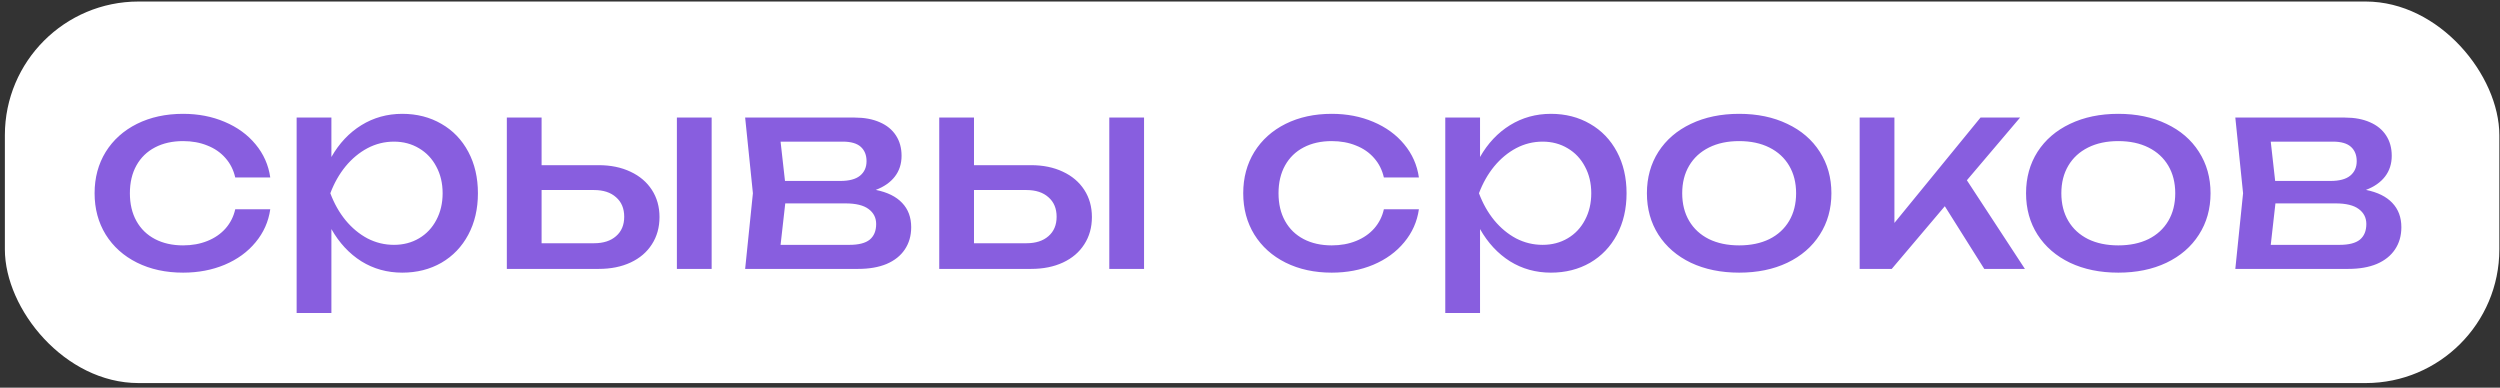
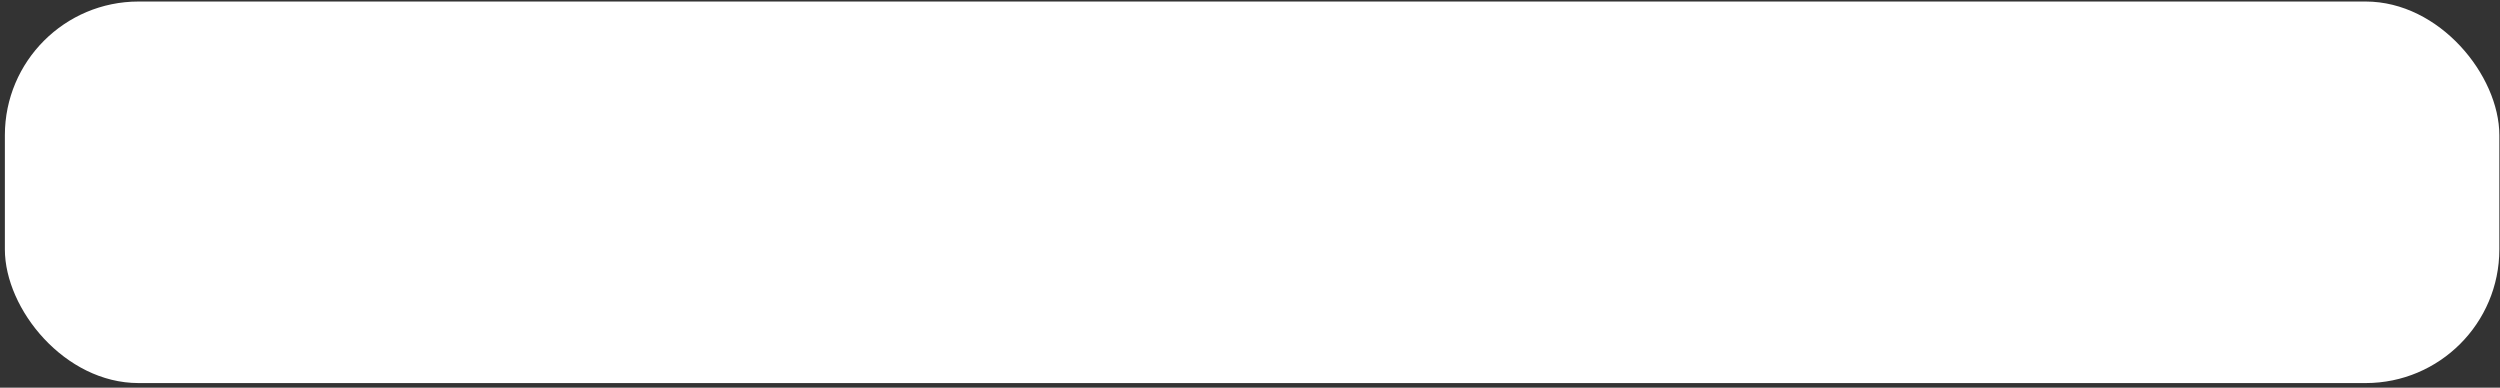
<svg xmlns="http://www.w3.org/2000/svg" width="374" height="58" viewBox="0 0 374 58" fill="none">
  <rect x="0" y="0" width="374" height="58" fill="#333333" stroke="none" />
  <rect x="0.729" y="0.229" width="373.172" height="57.077" rx="20" fill="white" />
-   <path d="M40.431 31.308C40.165 33.162 39.431 34.809 38.231 36.248C37.045 37.688 35.505 38.809 33.611 39.608C31.731 40.395 29.658 40.788 27.391 40.788C24.805 40.788 22.505 40.288 20.491 39.288C18.491 38.288 16.931 36.889 15.811 35.089C14.705 33.288 14.151 31.229 14.151 28.909C14.151 26.588 14.705 24.529 15.811 22.729C16.931 20.928 18.491 19.529 20.491 18.529C22.505 17.529 24.805 17.029 27.391 17.029C29.658 17.029 31.731 17.428 33.611 18.229C35.505 19.029 37.045 20.148 38.231 21.588C39.431 23.029 40.165 24.682 40.431 26.549H35.191C34.938 25.428 34.451 24.462 33.731 23.648C33.011 22.822 32.105 22.195 31.011 21.768C29.931 21.328 28.725 21.108 27.391 21.108C25.791 21.108 24.391 21.422 23.191 22.049C21.991 22.675 21.065 23.575 20.411 24.748C19.758 25.922 19.431 27.308 19.431 28.909C19.431 30.509 19.758 31.895 20.411 33.069C21.065 34.242 21.991 35.142 23.191 35.769C24.391 36.395 25.791 36.709 27.391 36.709C28.725 36.709 29.938 36.489 31.031 36.048C32.125 35.608 33.031 34.982 33.751 34.169C34.471 33.342 34.951 32.389 35.191 31.308H40.431ZM60.177 17.029C62.363 17.029 64.317 17.529 66.037 18.529C67.757 19.515 69.097 20.909 70.057 22.709C71.017 24.509 71.497 26.575 71.497 28.909C71.497 31.242 71.017 33.309 70.057 35.108C69.097 36.908 67.757 38.309 66.037 39.309C64.317 40.295 62.363 40.788 60.177 40.788C57.923 40.788 55.883 40.222 54.057 39.089C52.243 37.942 50.75 36.335 49.577 34.269V46.828H44.377V17.588H49.577V23.488C50.737 21.448 52.23 19.862 54.057 18.729C55.897 17.595 57.937 17.029 60.177 17.029ZM58.937 36.629C60.337 36.629 61.59 36.302 62.697 35.648C63.803 34.995 64.663 34.082 65.277 32.908C65.903 31.735 66.217 30.402 66.217 28.909C66.217 27.415 65.903 26.088 65.277 24.928C64.663 23.755 63.803 22.842 62.697 22.189C61.59 21.522 60.337 21.189 58.937 21.189C57.537 21.189 56.217 21.515 54.977 22.169C53.75 22.822 52.657 23.729 51.697 24.889C50.75 26.049 49.99 27.389 49.417 28.909C49.99 30.442 50.75 31.788 51.697 32.949C52.657 34.108 53.75 35.015 54.977 35.669C56.217 36.309 57.537 36.629 58.937 36.629ZM89.542 24.709C91.355 24.709 92.949 25.035 94.322 25.689C95.695 26.328 96.762 27.235 97.522 28.409C98.282 29.582 98.662 30.935 98.662 32.468C98.662 34.015 98.282 35.375 97.522 36.548C96.775 37.722 95.715 38.629 94.342 39.269C92.969 39.908 91.382 40.228 89.582 40.228H75.822V17.588H81.022V24.709H89.542ZM101.262 40.228V17.588H106.462V40.228H101.262ZM88.862 36.389C90.262 36.389 91.362 36.035 92.162 35.328C92.975 34.622 93.382 33.655 93.382 32.428C93.382 31.189 92.975 30.215 92.162 29.509C91.362 28.788 90.262 28.428 88.862 28.428H81.022V36.389H88.862ZM131.014 28.409C132.747 28.755 134.061 29.402 134.954 30.349C135.861 31.295 136.314 32.508 136.314 33.989C136.314 35.269 135.994 36.382 135.354 37.328C134.727 38.262 133.821 38.982 132.634 39.489C131.447 39.982 130.034 40.228 128.394 40.228H111.474L112.634 28.909L111.474 17.588H127.874C129.314 17.588 130.561 17.822 131.614 18.288C132.667 18.742 133.474 19.402 134.034 20.268C134.594 21.122 134.874 22.135 134.874 23.308C134.874 24.509 134.541 25.542 133.874 26.409C133.207 27.275 132.254 27.942 131.014 28.409ZM129.634 24.108C129.634 23.202 129.347 22.488 128.774 21.968C128.201 21.448 127.301 21.189 126.074 21.189H116.774L117.434 27.069H125.714C127.034 27.069 128.014 26.808 128.654 26.288C129.307 25.755 129.634 25.029 129.634 24.108ZM127.074 36.629C128.461 36.629 129.474 36.368 130.114 35.849C130.754 35.315 131.074 34.535 131.074 33.508C131.074 32.575 130.694 31.828 129.934 31.268C129.187 30.709 128.034 30.428 126.474 30.428H117.474L116.774 36.629H127.074ZM154.23 24.709C156.043 24.709 157.636 25.035 159.01 25.689C160.383 26.328 161.45 27.235 162.21 28.409C162.97 29.582 163.35 30.935 163.35 32.468C163.35 34.015 162.97 35.375 162.21 36.548C161.463 37.722 160.403 38.629 159.03 39.269C157.656 39.908 156.07 40.228 154.27 40.228H140.51V17.588H145.71V24.709H154.23ZM165.95 40.228V17.588H171.15V40.228H165.95ZM153.55 36.389C154.95 36.389 156.05 36.035 156.85 35.328C157.663 34.622 158.07 33.655 158.07 32.428C158.07 31.189 157.663 30.215 156.85 29.509C156.05 28.788 154.95 28.428 153.55 28.428H145.71V36.389H153.55ZM212.267 31.308C212.001 33.162 211.267 34.809 210.067 36.248C208.881 37.688 207.341 38.809 205.447 39.608C203.567 40.395 201.494 40.788 199.227 40.788C196.641 40.788 194.341 40.288 192.327 39.288C190.327 38.288 188.767 36.889 187.647 35.089C186.541 33.288 185.987 31.229 185.987 28.909C185.987 26.588 186.541 24.529 187.647 22.729C188.767 20.928 190.327 19.529 192.327 18.529C194.341 17.529 196.641 17.029 199.227 17.029C201.494 17.029 203.567 17.428 205.447 18.229C207.341 19.029 208.881 20.148 210.067 21.588C211.267 23.029 212.001 24.682 212.267 26.549H207.027C206.774 25.428 206.287 24.462 205.567 23.648C204.847 22.822 203.941 22.195 202.847 21.768C201.767 21.328 200.561 21.108 199.227 21.108C197.627 21.108 196.227 21.422 195.027 22.049C193.827 22.675 192.901 23.575 192.247 24.748C191.594 25.922 191.267 27.308 191.267 28.909C191.267 30.509 191.594 31.895 192.247 33.069C192.901 34.242 193.827 35.142 195.027 35.769C196.227 36.395 197.627 36.709 199.227 36.709C200.561 36.709 201.774 36.489 202.867 36.048C203.961 35.608 204.867 34.982 205.587 34.169C206.307 33.342 206.787 32.389 207.027 31.308H212.267ZM232.013 17.029C234.199 17.029 236.153 17.529 237.873 18.529C239.593 19.515 240.933 20.909 241.893 22.709C242.853 24.509 243.333 26.575 243.333 28.909C243.333 31.242 242.853 33.309 241.893 35.108C240.933 36.908 239.593 38.309 237.873 39.309C236.153 40.295 234.199 40.788 232.013 40.788C229.759 40.788 227.719 40.222 225.893 39.089C224.079 37.942 222.586 36.335 221.413 34.269V46.828H216.213V17.588H221.413V23.488C222.573 21.448 224.066 19.862 225.893 18.729C227.733 17.595 229.773 17.029 232.013 17.029ZM230.773 36.629C232.173 36.629 233.426 36.302 234.533 35.648C235.639 34.995 236.499 34.082 237.113 32.908C237.739 31.735 238.053 30.402 238.053 28.909C238.053 27.415 237.739 26.088 237.113 24.928C236.499 23.755 235.639 22.842 234.533 22.189C233.426 21.522 232.173 21.189 230.773 21.189C229.373 21.189 228.053 21.515 226.813 22.169C225.586 22.822 224.493 23.729 223.533 24.889C222.586 26.049 221.826 27.389 221.253 28.909C221.826 30.442 222.586 31.788 223.533 32.949C224.493 34.108 225.586 35.015 226.813 35.669C228.053 36.309 229.373 36.629 230.773 36.629ZM260.178 40.788C257.458 40.788 255.051 40.295 252.958 39.309C250.878 38.309 249.258 36.908 248.098 35.108C246.951 33.309 246.378 31.242 246.378 28.909C246.378 26.575 246.951 24.509 248.098 22.709C249.258 20.909 250.878 19.515 252.958 18.529C255.051 17.529 257.458 17.029 260.178 17.029C262.898 17.029 265.298 17.529 267.378 18.529C269.471 19.515 271.091 20.909 272.238 22.709C273.398 24.509 273.978 26.575 273.978 28.909C273.978 31.242 273.398 33.309 272.238 35.108C271.091 36.908 269.471 38.309 267.378 39.309C265.298 40.295 262.898 40.788 260.178 40.788ZM260.178 36.709C261.911 36.709 263.418 36.395 264.698 35.769C265.978 35.129 266.965 34.222 267.658 33.048C268.351 31.875 268.698 30.495 268.698 28.909C268.698 27.335 268.351 25.962 267.658 24.788C266.965 23.615 265.978 22.709 264.698 22.069C263.418 21.428 261.911 21.108 260.178 21.108C258.445 21.108 256.938 21.428 255.658 22.069C254.378 22.709 253.391 23.615 252.698 24.788C252.005 25.962 251.658 27.335 251.658 28.909C251.658 30.495 252.005 31.875 252.698 33.048C253.391 34.222 254.378 35.129 255.658 35.769C256.938 36.395 258.445 36.709 260.178 36.709ZM294.245 26.968L302.925 40.228H296.845L290.945 30.849L283.005 40.228H278.205V17.588H283.405V33.349L296.285 17.588H302.205L294.245 26.968ZM316.897 40.788C314.177 40.788 311.77 40.295 309.677 39.309C307.597 38.309 305.977 36.908 304.817 35.108C303.67 33.309 303.097 31.242 303.097 28.909C303.097 26.575 303.67 24.509 304.817 22.709C305.977 20.909 307.597 19.515 309.677 18.529C311.77 17.529 314.177 17.029 316.897 17.029C319.617 17.029 322.017 17.529 324.097 18.529C326.19 19.515 327.81 20.909 328.957 22.709C330.117 24.509 330.697 26.575 330.697 28.909C330.697 31.242 330.117 33.309 328.957 35.108C327.81 36.908 326.19 38.309 324.097 39.309C322.017 40.295 319.617 40.788 316.897 40.788ZM316.897 36.709C318.63 36.709 320.137 36.395 321.417 35.769C322.697 35.129 323.683 34.222 324.377 33.048C325.07 31.875 325.417 30.495 325.417 28.909C325.417 27.335 325.07 25.962 324.377 24.788C323.683 23.615 322.697 22.709 321.417 22.069C320.137 21.428 318.63 21.108 316.897 21.108C315.163 21.108 313.657 21.428 312.377 22.069C311.097 22.709 310.11 23.615 309.417 24.788C308.723 25.962 308.377 27.335 308.377 28.909C308.377 30.495 308.723 31.875 309.417 33.048C310.11 34.222 311.097 35.129 312.377 35.769C313.657 36.395 315.163 36.709 316.897 36.709ZM353.944 28.409C355.677 28.755 356.99 29.402 357.884 30.349C358.79 31.295 359.244 32.508 359.244 33.989C359.244 35.269 358.924 36.382 358.284 37.328C357.657 38.262 356.75 38.982 355.564 39.489C354.377 39.982 352.964 40.228 351.324 40.228H334.404L335.564 28.909L334.404 17.588H350.804C352.244 17.588 353.49 17.822 354.544 18.288C355.597 18.742 356.404 19.402 356.964 20.268C357.524 21.122 357.804 22.135 357.804 23.308C357.804 24.509 357.47 25.542 356.804 26.409C356.137 27.275 355.184 27.942 353.944 28.409ZM352.564 24.108C352.564 23.202 352.277 22.488 351.704 21.968C351.13 21.448 350.23 21.189 349.004 21.189H339.704L340.364 27.069H348.644C349.964 27.069 350.944 26.808 351.584 26.288C352.237 25.755 352.564 25.029 352.564 24.108ZM350.004 36.629C351.39 36.629 352.404 36.368 353.044 35.849C353.684 35.315 354.004 34.535 354.004 33.508C354.004 32.575 353.624 31.828 352.864 31.268C352.117 30.709 350.964 30.428 349.404 30.428H340.404L339.704 36.629H350.004Z" fill="#885EDF" />
</svg>